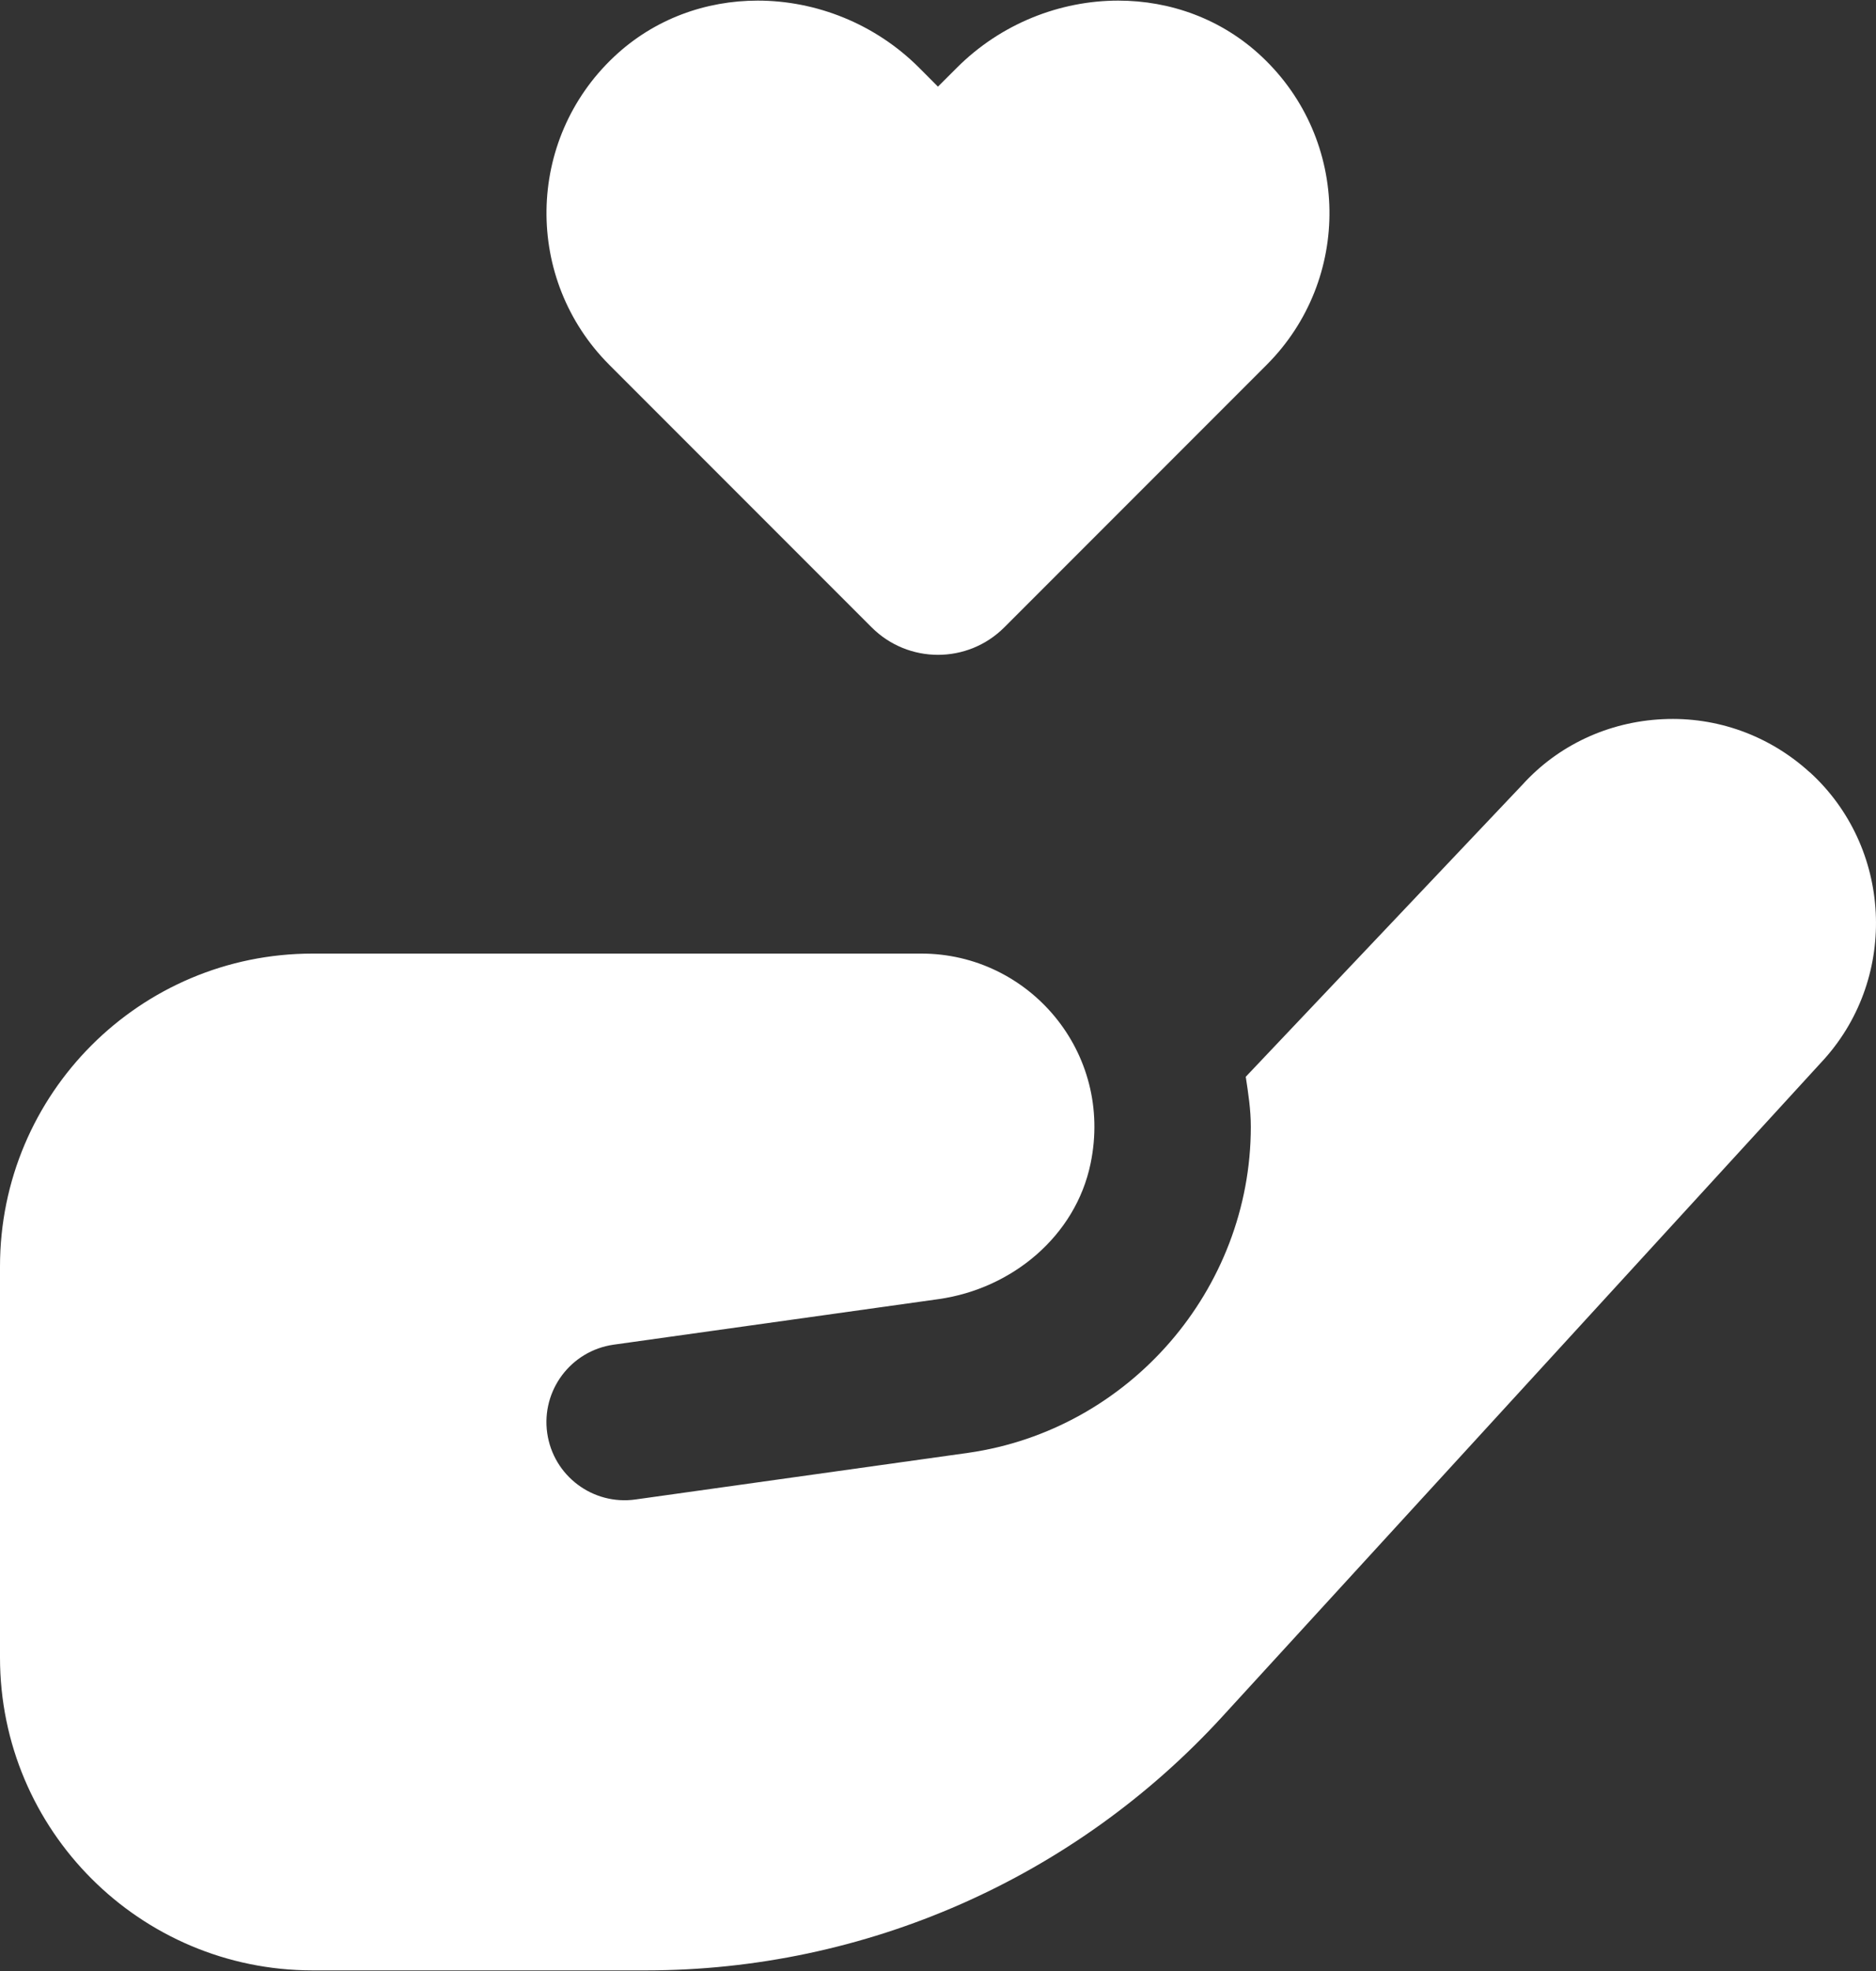
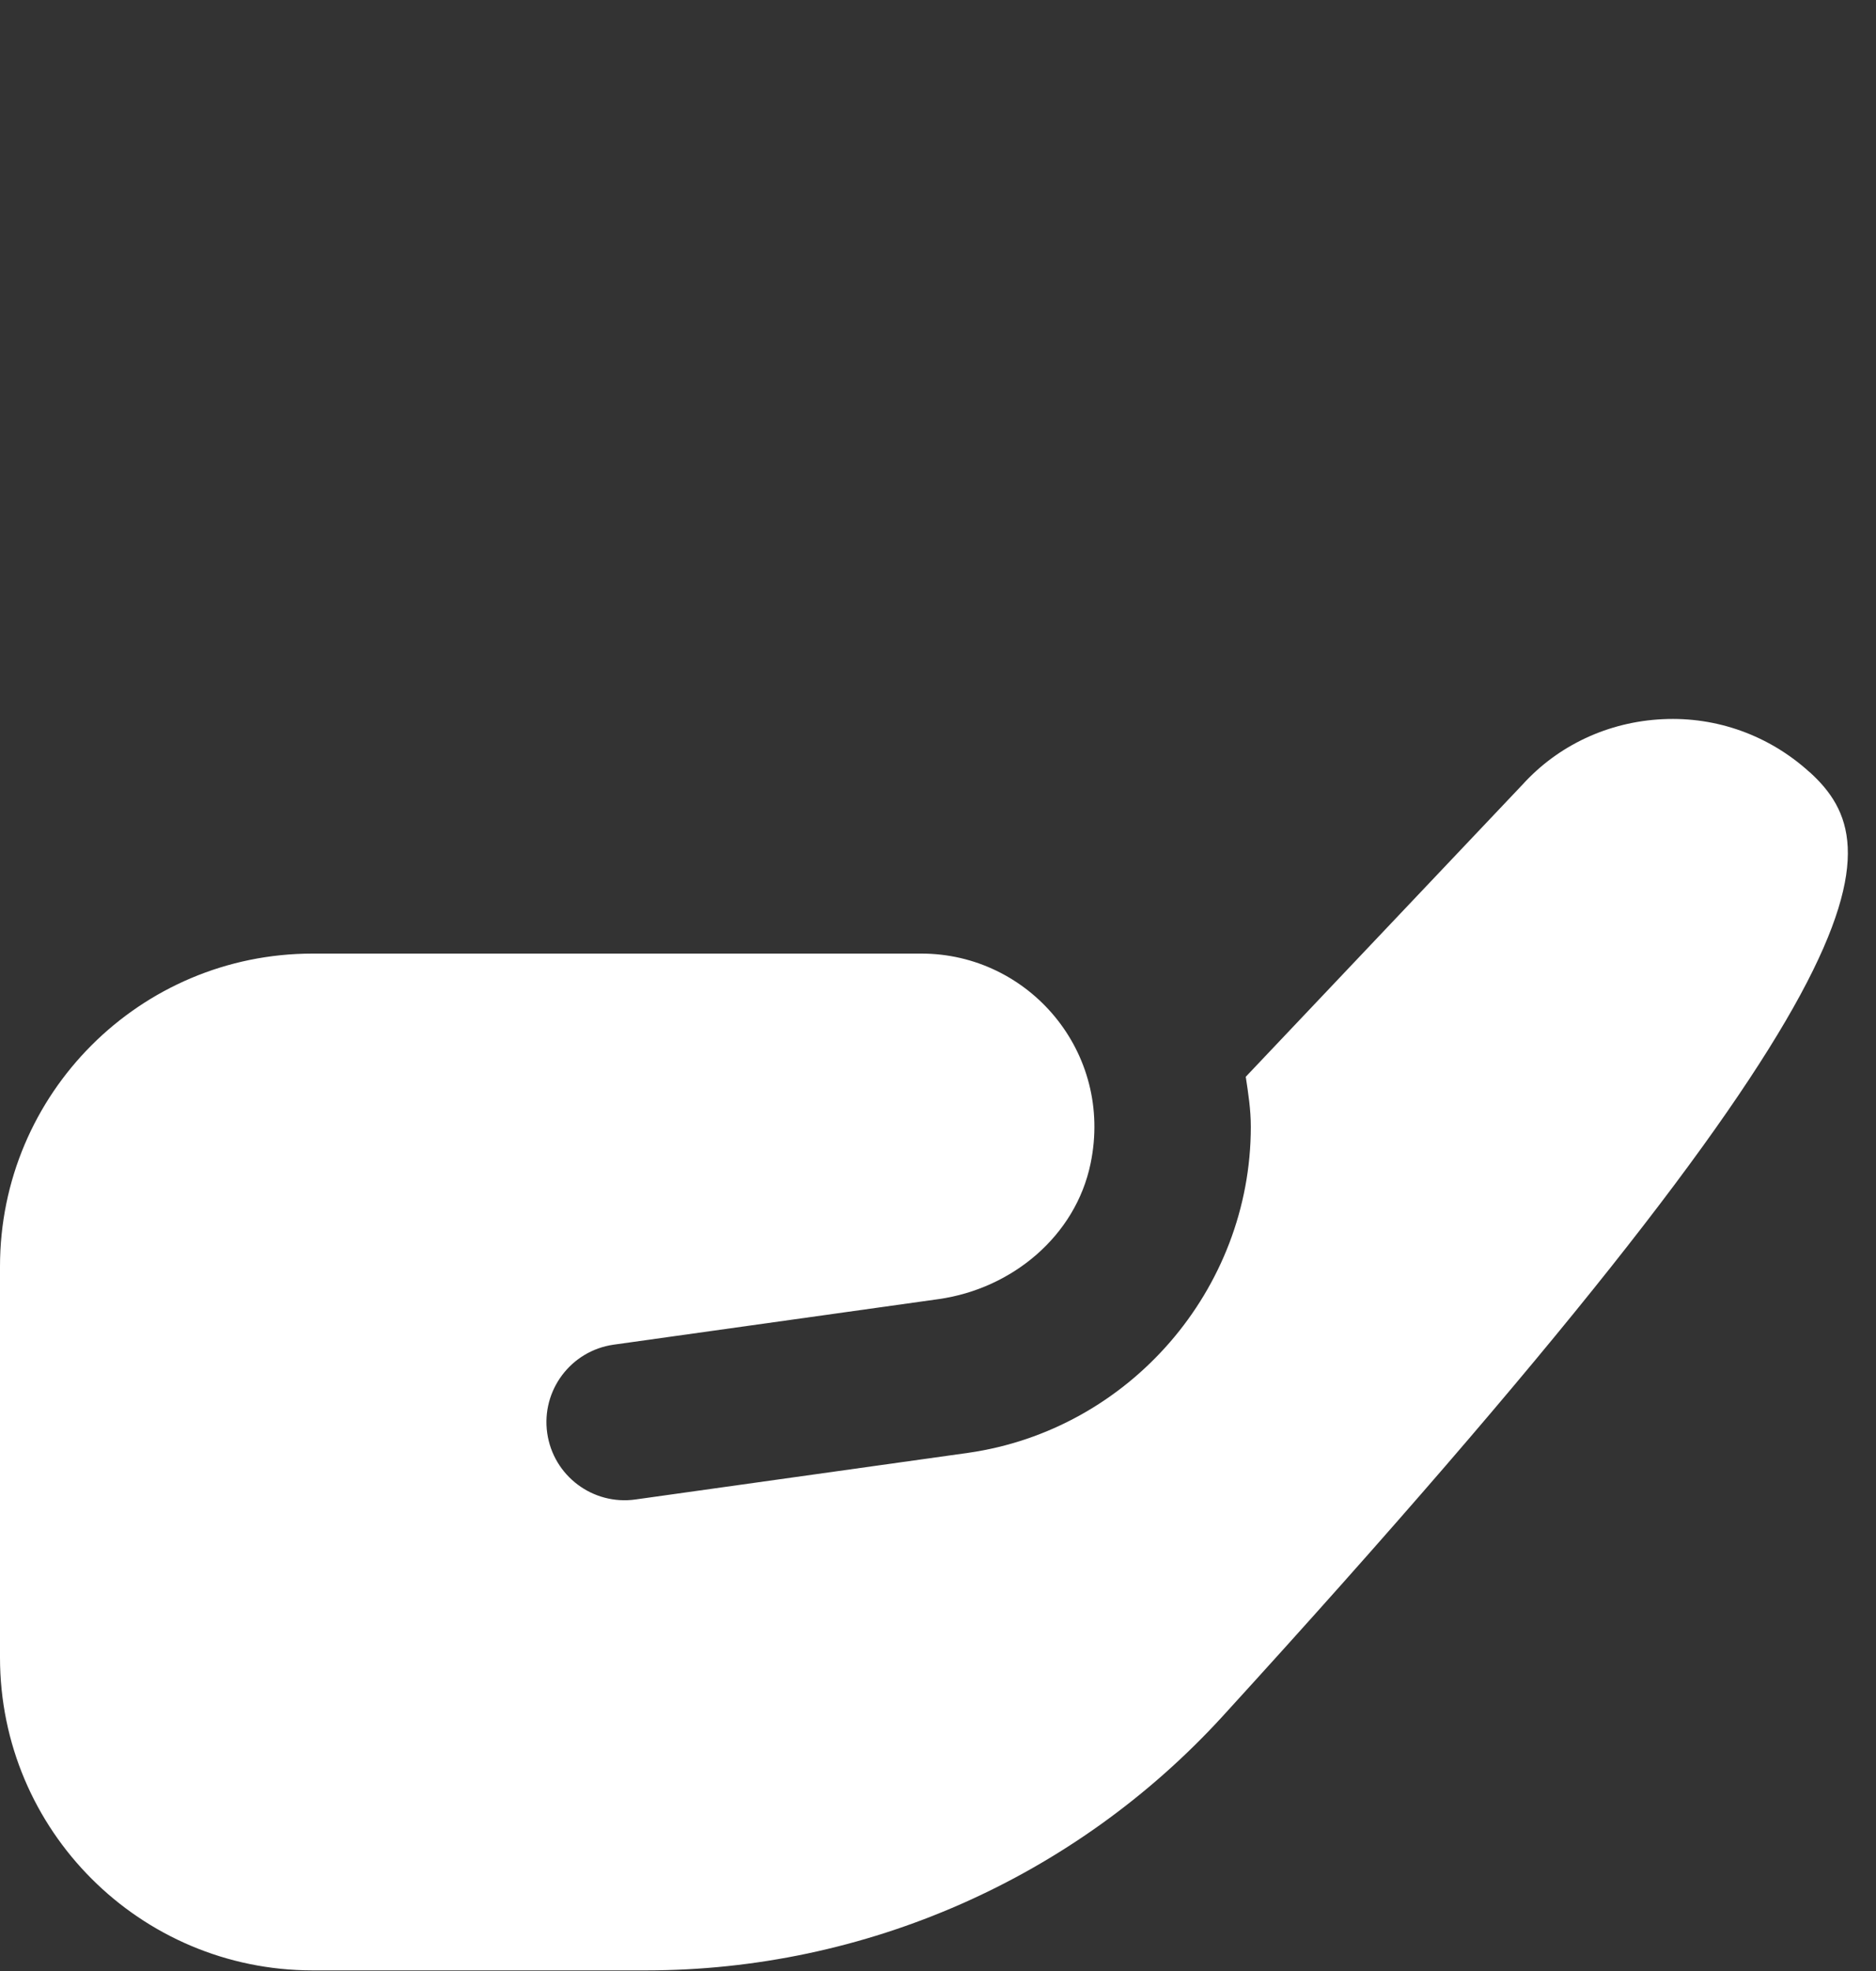
<svg xmlns="http://www.w3.org/2000/svg" width="40" height="42" viewBox="0 0 40 42" fill="none">
  <rect x="0" y="0" width="40" height="42" fill="#333333" stroke="none" />
-   <path d="M38.585 16.455C37.727 15.674 36.608 15.269 35.455 15.325C34.293 15.379 33.223 15.882 32.465 16.717L26.562 22.945C26.615 23.295 26.67 23.645 26.67 24.009C26.67 27.48 24.078 30.469 20.641 30.959L13.553 31.952C12.642 32.082 11.798 31.449 11.668 30.539C11.538 29.627 12.172 28.784 13.082 28.654L20.019 27.682C21.58 27.459 22.933 26.339 23.253 24.795C23.747 22.42 21.936 20.32 19.646 20.32H6.666C2.985 20.32 0 23.305 0 26.987V35.32C0 39.002 2.985 41.987 6.668 41.987H13.772C18.448 41.987 22.907 40.024 26.064 36.577L38.902 22.562C40.482 20.792 40.339 18.05 38.587 16.454L38.585 16.455Z" fill="white" />
-   <path d="M26.906 1.209C26.048 0.401 24.95 0.013 23.843 0.013C22.598 0.013 21.34 0.505 20.402 1.444L19.999 1.846L19.597 1.443C18.659 0.505 17.401 0.013 16.155 0.013C15.049 0.013 13.951 0.401 13.093 1.209C11.206 2.985 11.173 5.956 12.992 7.775L18.585 13.368C19.366 14.149 20.633 14.149 21.414 13.368L27.007 7.775C28.826 5.956 28.793 2.985 26.906 1.209Z" fill="white" />
+   <path d="M38.585 16.455C37.727 15.674 36.608 15.269 35.455 15.325C34.293 15.379 33.223 15.882 32.465 16.717L26.562 22.945C26.615 23.295 26.67 23.645 26.67 24.009C26.67 27.48 24.078 30.469 20.641 30.959L13.553 31.952C12.642 32.082 11.798 31.449 11.668 30.539C11.538 29.627 12.172 28.784 13.082 28.654L20.019 27.682C21.58 27.459 22.933 26.339 23.253 24.795C23.747 22.42 21.936 20.32 19.646 20.32H6.666C2.985 20.32 0 23.305 0 26.987V35.32C0 39.002 2.985 41.987 6.668 41.987H13.772C18.448 41.987 22.907 40.024 26.064 36.577C40.482 20.792 40.339 18.05 38.587 16.454L38.585 16.455Z" fill="white" />
</svg>